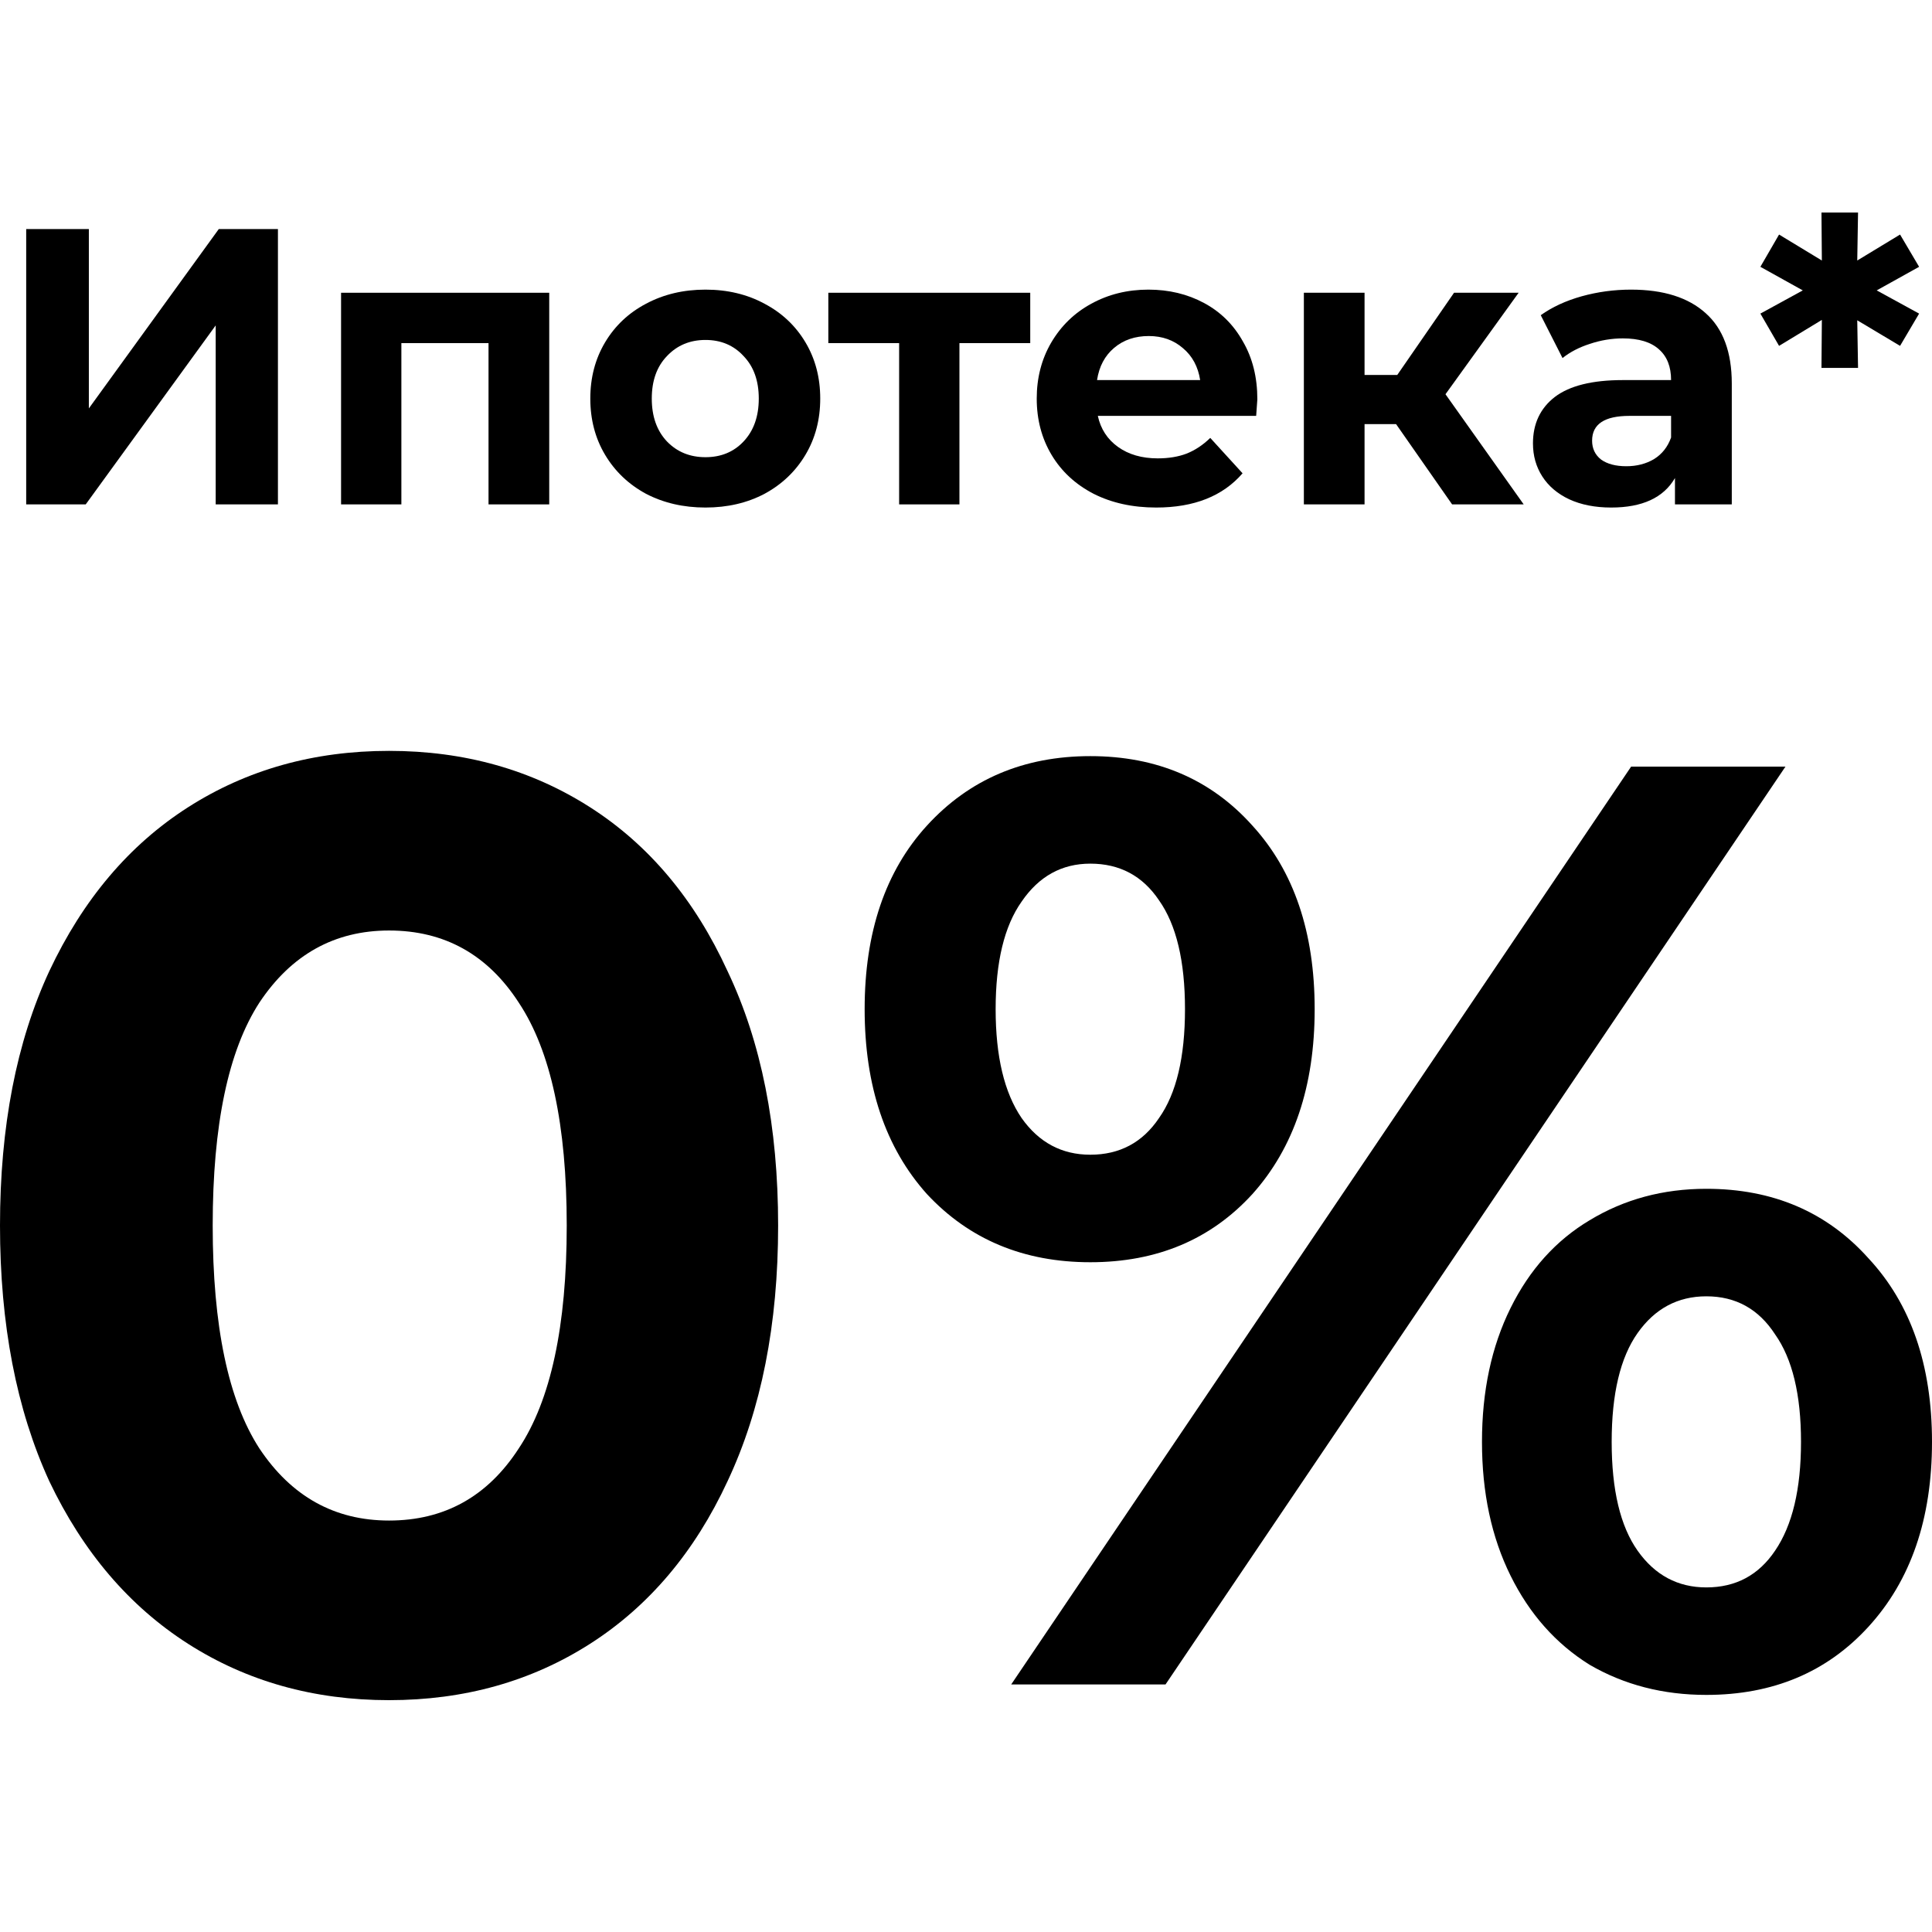
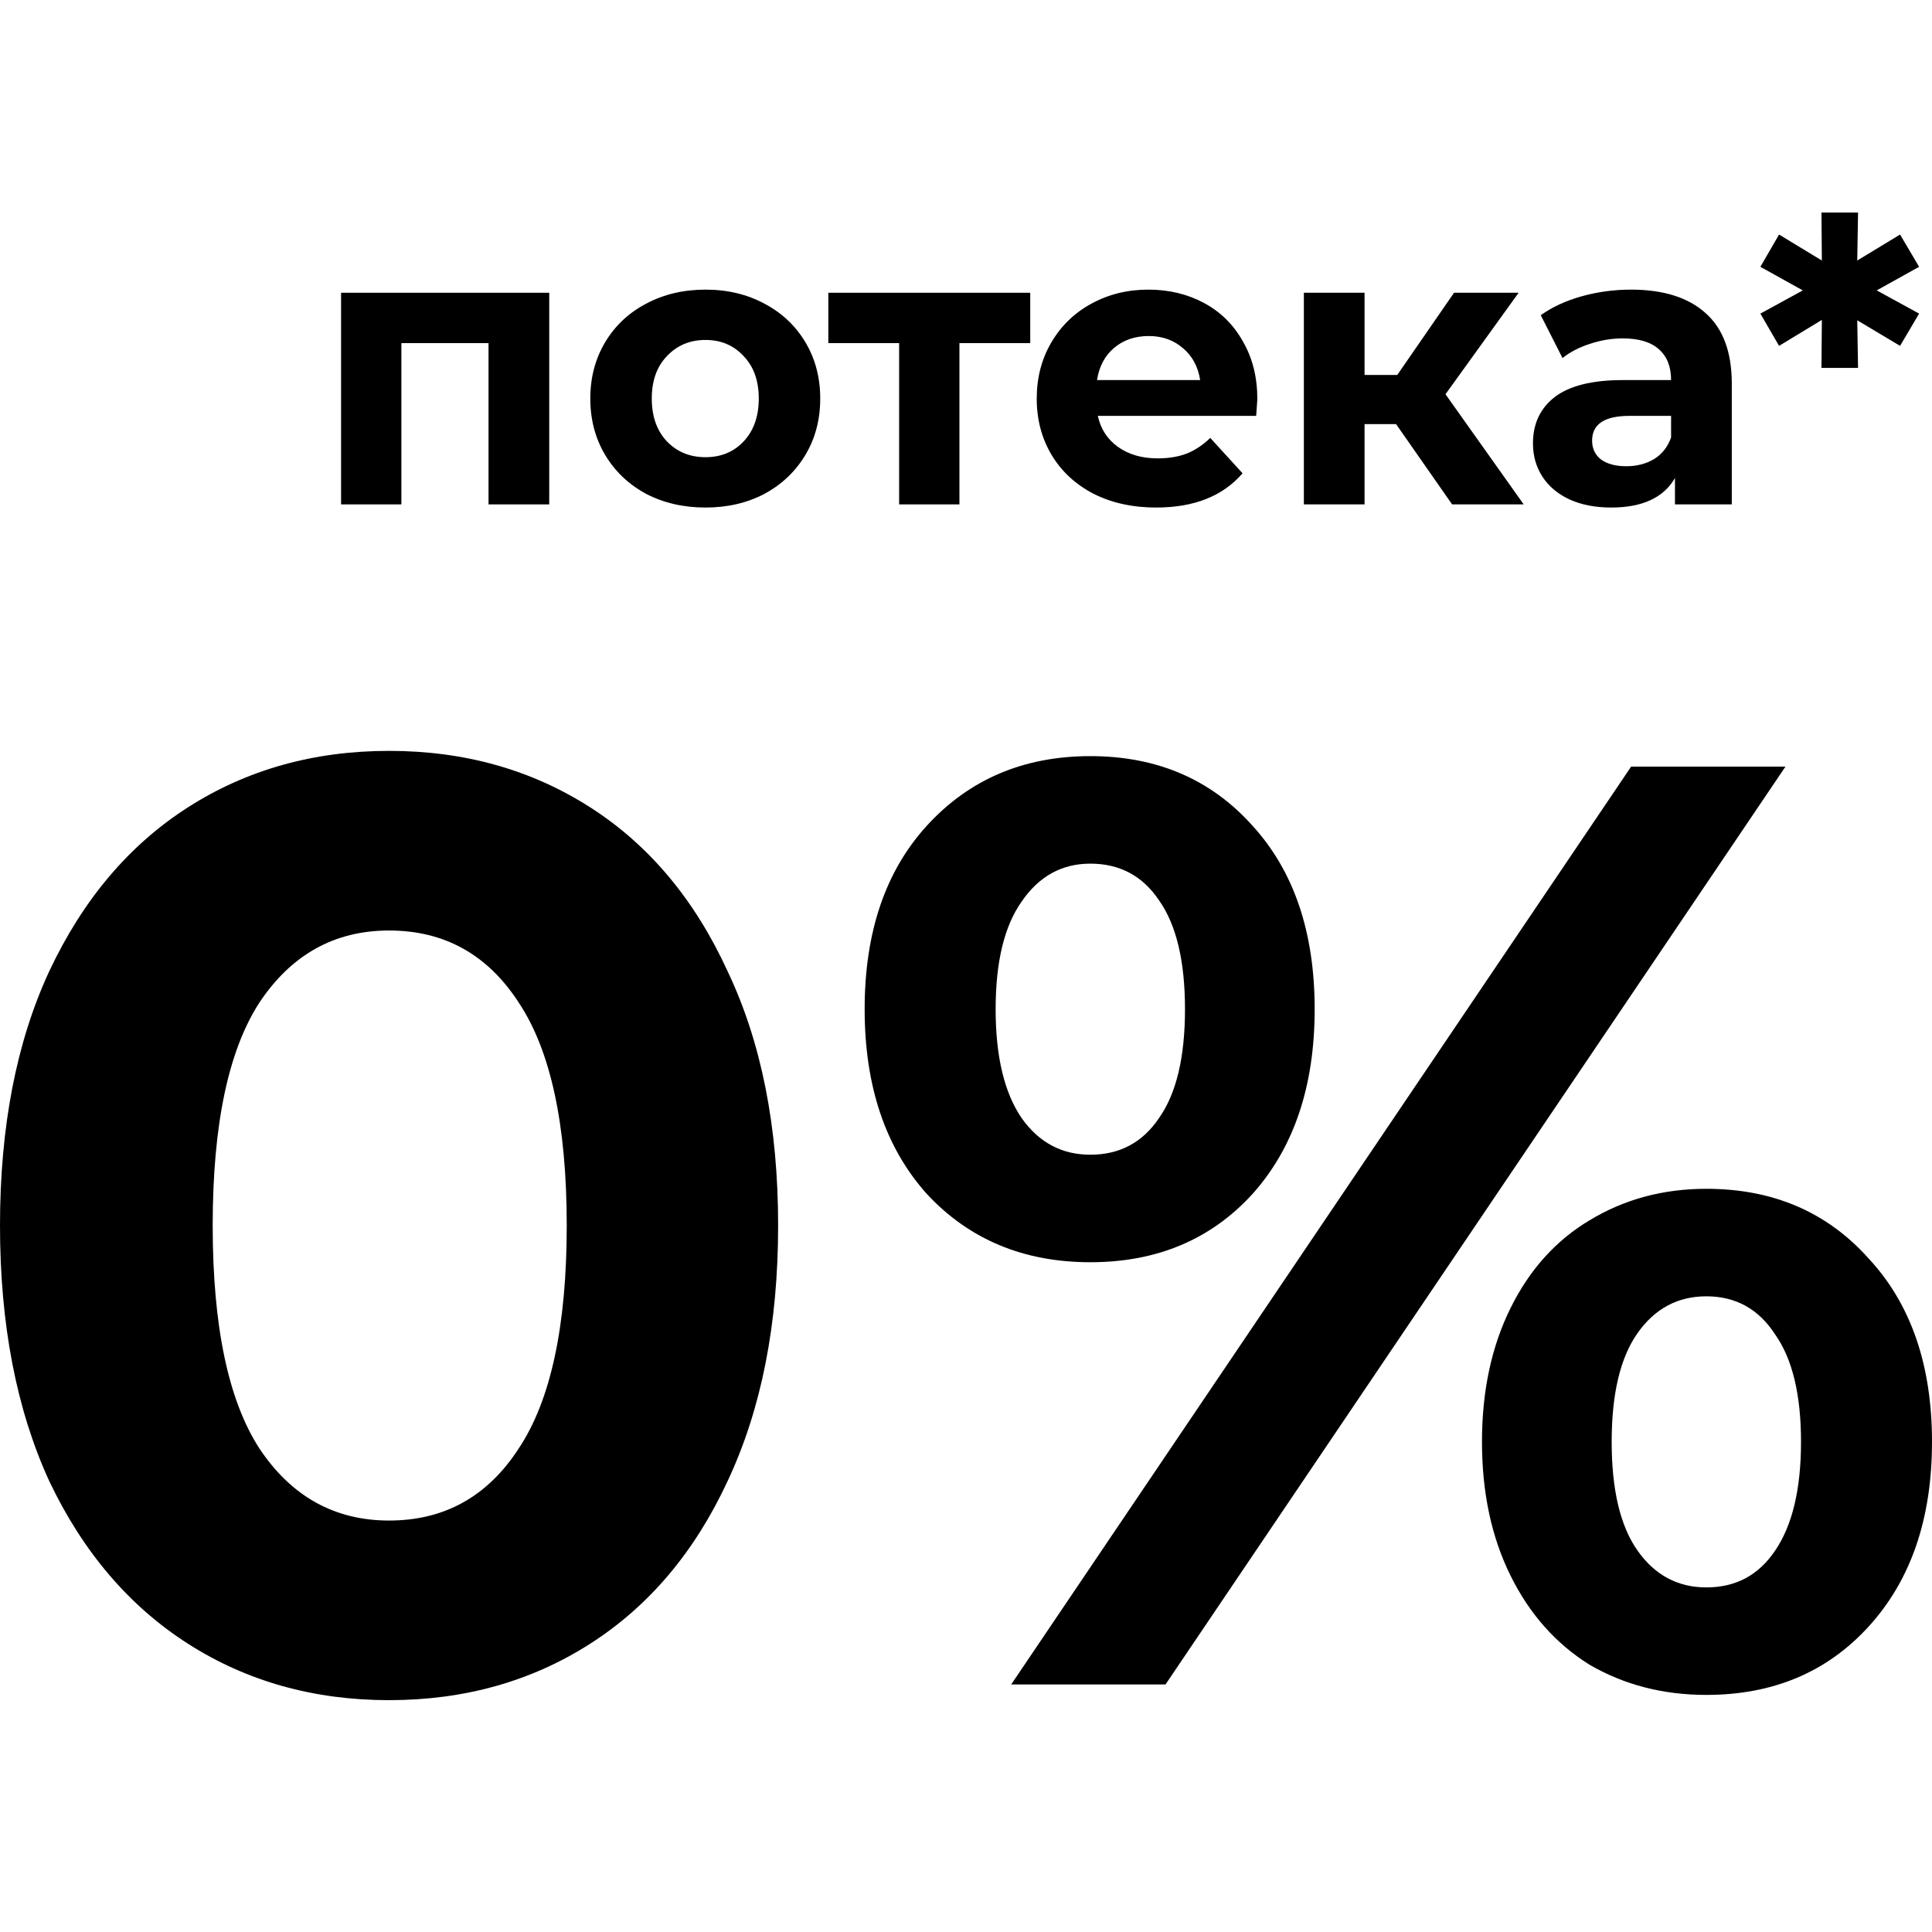
<svg xmlns="http://www.w3.org/2000/svg" width="100" height="100" viewBox="0 0 100 100" fill="none">
-   <path d="M1.356 11.855H4.599V21.139L11.325 11.855H14.386V26.107H11.164V16.843L4.437 26.107H1.356V11.855Z" fill="black" />
  <path d="M28.428 15.153V26.107H25.286V17.759H20.775V26.107H17.654V15.153H28.428Z" fill="black" />
  <path d="M36.515 26.27C35.373 26.27 34.346 26.032 33.434 25.557C32.534 25.069 31.829 24.397 31.319 23.541C30.809 22.686 30.554 21.716 30.554 20.63C30.554 19.544 30.809 18.574 31.319 17.719C31.829 16.864 32.534 16.198 33.434 15.723C34.346 15.235 35.373 14.991 36.515 14.991C37.656 14.991 38.676 15.235 39.576 15.723C40.475 16.198 41.18 16.864 41.69 17.719C42.2 18.574 42.455 19.544 42.455 20.63C42.455 21.716 42.2 22.686 41.69 23.541C41.18 24.397 40.475 25.069 39.576 25.557C38.676 26.032 37.656 26.27 36.515 26.27ZM36.515 23.664C37.32 23.664 37.978 23.392 38.488 22.849C39.012 22.293 39.274 21.553 39.274 20.63C39.274 19.707 39.012 18.974 38.488 18.431C37.978 17.875 37.32 17.596 36.515 17.596C35.709 17.596 35.045 17.875 34.521 18.431C33.997 18.974 33.736 19.707 33.736 20.63C33.736 21.553 33.997 22.293 34.521 22.849C35.045 23.392 35.709 23.664 36.515 23.664Z" fill="black" />
  <path d="M53.325 17.759H49.66V26.107H46.539V17.759H42.874V15.153H53.325V17.759Z" fill="black" />
  <path d="M65.08 20.671C65.08 20.712 65.06 20.997 65.019 21.526H56.823C56.971 22.205 57.32 22.741 57.87 23.134C58.421 23.528 59.105 23.725 59.925 23.725C60.488 23.725 60.985 23.643 61.415 23.48C61.858 23.304 62.267 23.032 62.643 22.666L64.315 24.498C63.294 25.679 61.804 26.27 59.844 26.27C58.622 26.27 57.541 26.032 56.602 25.557C55.662 25.069 54.937 24.397 54.427 23.541C53.917 22.686 53.661 21.716 53.661 20.63C53.661 19.558 53.91 18.594 54.407 17.739C54.917 16.87 55.608 16.198 56.481 15.723C57.367 15.235 58.354 14.991 59.441 14.991C60.502 14.991 61.462 15.221 62.321 15.683C63.18 16.144 63.851 16.809 64.335 17.678C64.832 18.533 65.08 19.531 65.08 20.671ZM59.461 17.393C58.75 17.393 58.152 17.596 57.669 18.004C57.186 18.411 56.89 18.967 56.783 19.673H62.12C62.012 18.981 61.717 18.431 61.233 18.024C60.75 17.603 60.159 17.393 59.461 17.393Z" fill="black" />
  <path d="M72.261 21.953H70.629V26.107H67.488V15.153H70.629V19.409H72.321L75.261 15.153H78.604L74.818 20.406L78.866 26.107H75.161L72.261 21.953Z" fill="black" />
  <path d="M84.421 14.991C86.099 14.991 87.388 15.398 88.287 16.212C89.187 17.013 89.637 18.228 89.637 19.856V26.107H86.696V24.743C86.106 25.761 85.005 26.27 83.394 26.27C82.561 26.27 81.836 26.127 81.219 25.842C80.615 25.557 80.151 25.163 79.829 24.661C79.507 24.159 79.346 23.589 79.346 22.951C79.346 21.933 79.722 21.132 80.474 20.549C81.239 19.965 82.414 19.673 83.998 19.673H86.495C86.495 18.981 86.287 18.452 85.871 18.085C85.454 17.705 84.83 17.515 83.998 17.515C83.421 17.515 82.85 17.61 82.286 17.8C81.736 17.977 81.266 18.221 80.876 18.533L79.749 16.314C80.34 15.893 81.044 15.567 81.863 15.337C82.696 15.106 83.548 14.991 84.421 14.991ZM84.179 24.132C84.716 24.132 85.193 24.01 85.609 23.765C86.025 23.508 86.32 23.134 86.495 22.646V21.526H84.34C83.051 21.526 82.407 21.953 82.407 22.809C82.407 23.216 82.561 23.541 82.87 23.786C83.192 24.017 83.629 24.132 84.179 24.132Z" fill="black" />
  <path d="M97.138 15.031L99.333 16.232L98.347 17.902L96.131 16.578L96.172 19.042H94.279L94.299 16.558L92.084 17.902L91.117 16.232L93.312 15.031L91.117 13.81L92.084 12.14L94.299 13.484L94.279 11H96.172L96.131 13.484L98.347 12.14L99.333 13.81L97.138 15.031Z" fill="black" />
  <path d="M20.138 88C16.245 88 12.777 87.027 9.733 85.082C6.69 83.136 4.296 80.331 2.551 76.666C0.85 72.957 0 68.545 0 63.433C0 58.32 0.85 53.932 2.551 50.267C4.296 46.557 6.69 43.729 9.733 41.784C12.777 39.838 16.245 38.865 20.138 38.865C24.032 38.865 27.5 39.838 30.543 41.784C33.586 43.729 35.958 46.557 37.658 50.267C39.404 53.932 40.276 58.32 40.276 63.433C40.276 68.545 39.404 72.957 37.658 76.666C35.958 80.331 33.586 83.136 30.543 85.082C27.5 87.027 24.032 88 20.138 88ZM20.138 78.703C23.002 78.703 25.24 77.458 26.851 74.97C28.507 72.481 29.334 68.636 29.334 63.433C29.334 58.23 28.507 54.384 26.851 51.896C25.24 49.407 23.002 48.163 20.138 48.163C17.319 48.163 15.081 49.407 13.425 51.896C11.814 54.384 11.009 58.23 11.009 63.433C11.009 68.636 11.814 72.481 13.425 74.97C15.081 77.458 17.319 78.703 20.138 78.703Z" fill="black" />
  <path d="M56.434 65.333C52.989 65.333 50.169 64.157 47.977 61.804C45.828 59.406 44.754 56.216 44.754 52.235C44.754 48.254 45.828 45.087 47.977 42.734C50.169 40.336 52.989 39.137 56.434 39.137C59.88 39.137 62.677 40.336 64.825 42.734C66.974 45.087 68.047 48.254 68.047 52.235C68.047 56.216 66.974 59.406 64.825 61.804C62.677 64.157 59.88 65.333 56.434 65.333ZM84.427 39.68H92.415L60.328 87.186H52.34L84.427 39.68ZM56.434 59.768C57.956 59.768 59.142 59.135 59.992 57.868C60.887 56.601 61.335 54.723 61.335 52.235C61.335 49.747 60.887 47.869 59.992 46.602C59.142 45.335 57.956 44.702 56.434 44.702C54.958 44.702 53.772 45.358 52.877 46.67C51.982 47.937 51.534 49.792 51.534 52.235C51.534 54.678 51.982 56.556 52.877 57.868C53.772 59.135 54.958 59.768 56.434 59.768ZM88.32 87.728C86.082 87.728 84.069 87.208 82.278 86.168C80.533 85.082 79.168 83.543 78.184 81.553C77.199 79.562 76.707 77.255 76.707 74.63C76.707 72.006 77.199 69.699 78.184 67.708C79.168 65.718 80.533 64.202 82.278 63.161C84.069 62.075 86.082 61.532 88.32 61.532C91.766 61.532 94.563 62.731 96.711 65.129C98.904 67.482 100 70.649 100 74.63C100 78.612 98.904 81.802 96.711 84.2C94.563 86.552 91.766 87.728 88.32 87.728ZM88.32 82.164C89.841 82.164 91.027 81.53 91.878 80.263C92.773 78.951 93.22 77.074 93.22 74.63C93.22 72.187 92.773 70.332 91.878 69.066C91.027 67.754 89.841 67.097 88.32 67.097C86.843 67.097 85.657 67.731 84.762 68.998C83.867 70.264 83.42 72.142 83.42 74.63C83.42 77.119 83.867 78.996 84.762 80.263C85.657 81.53 86.843 82.164 88.32 82.164Z" fill="black" />
</svg>